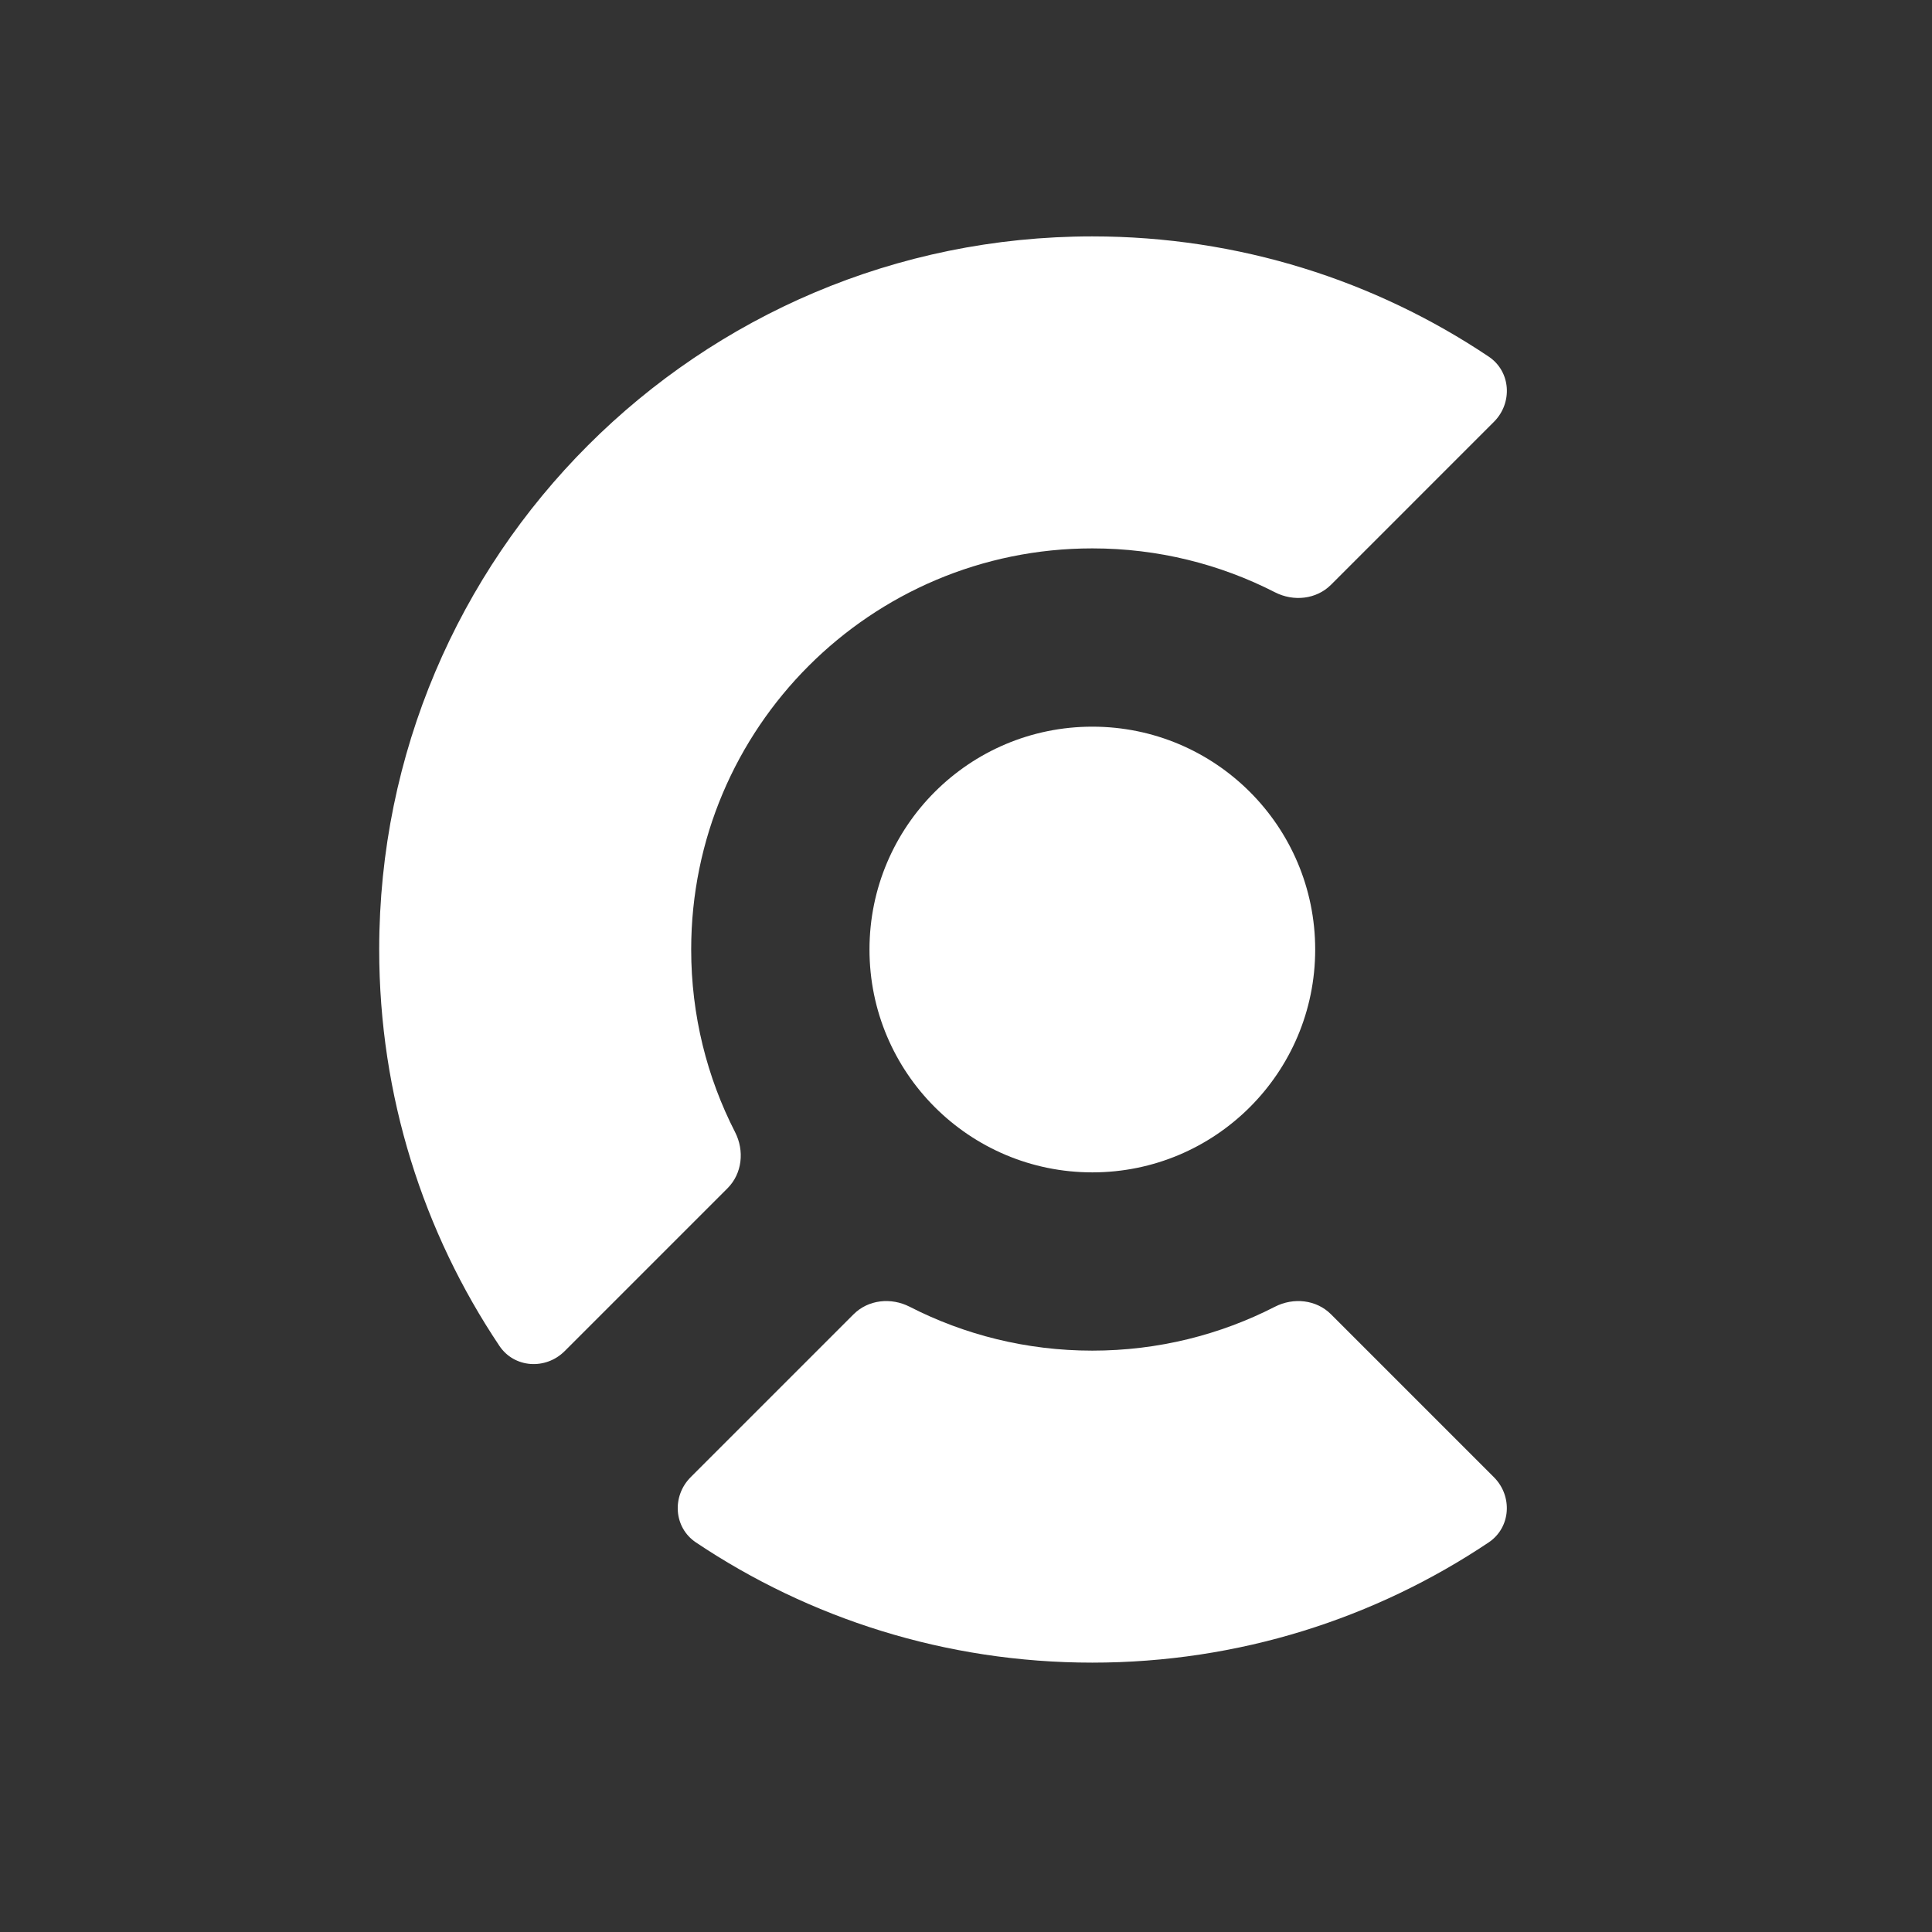
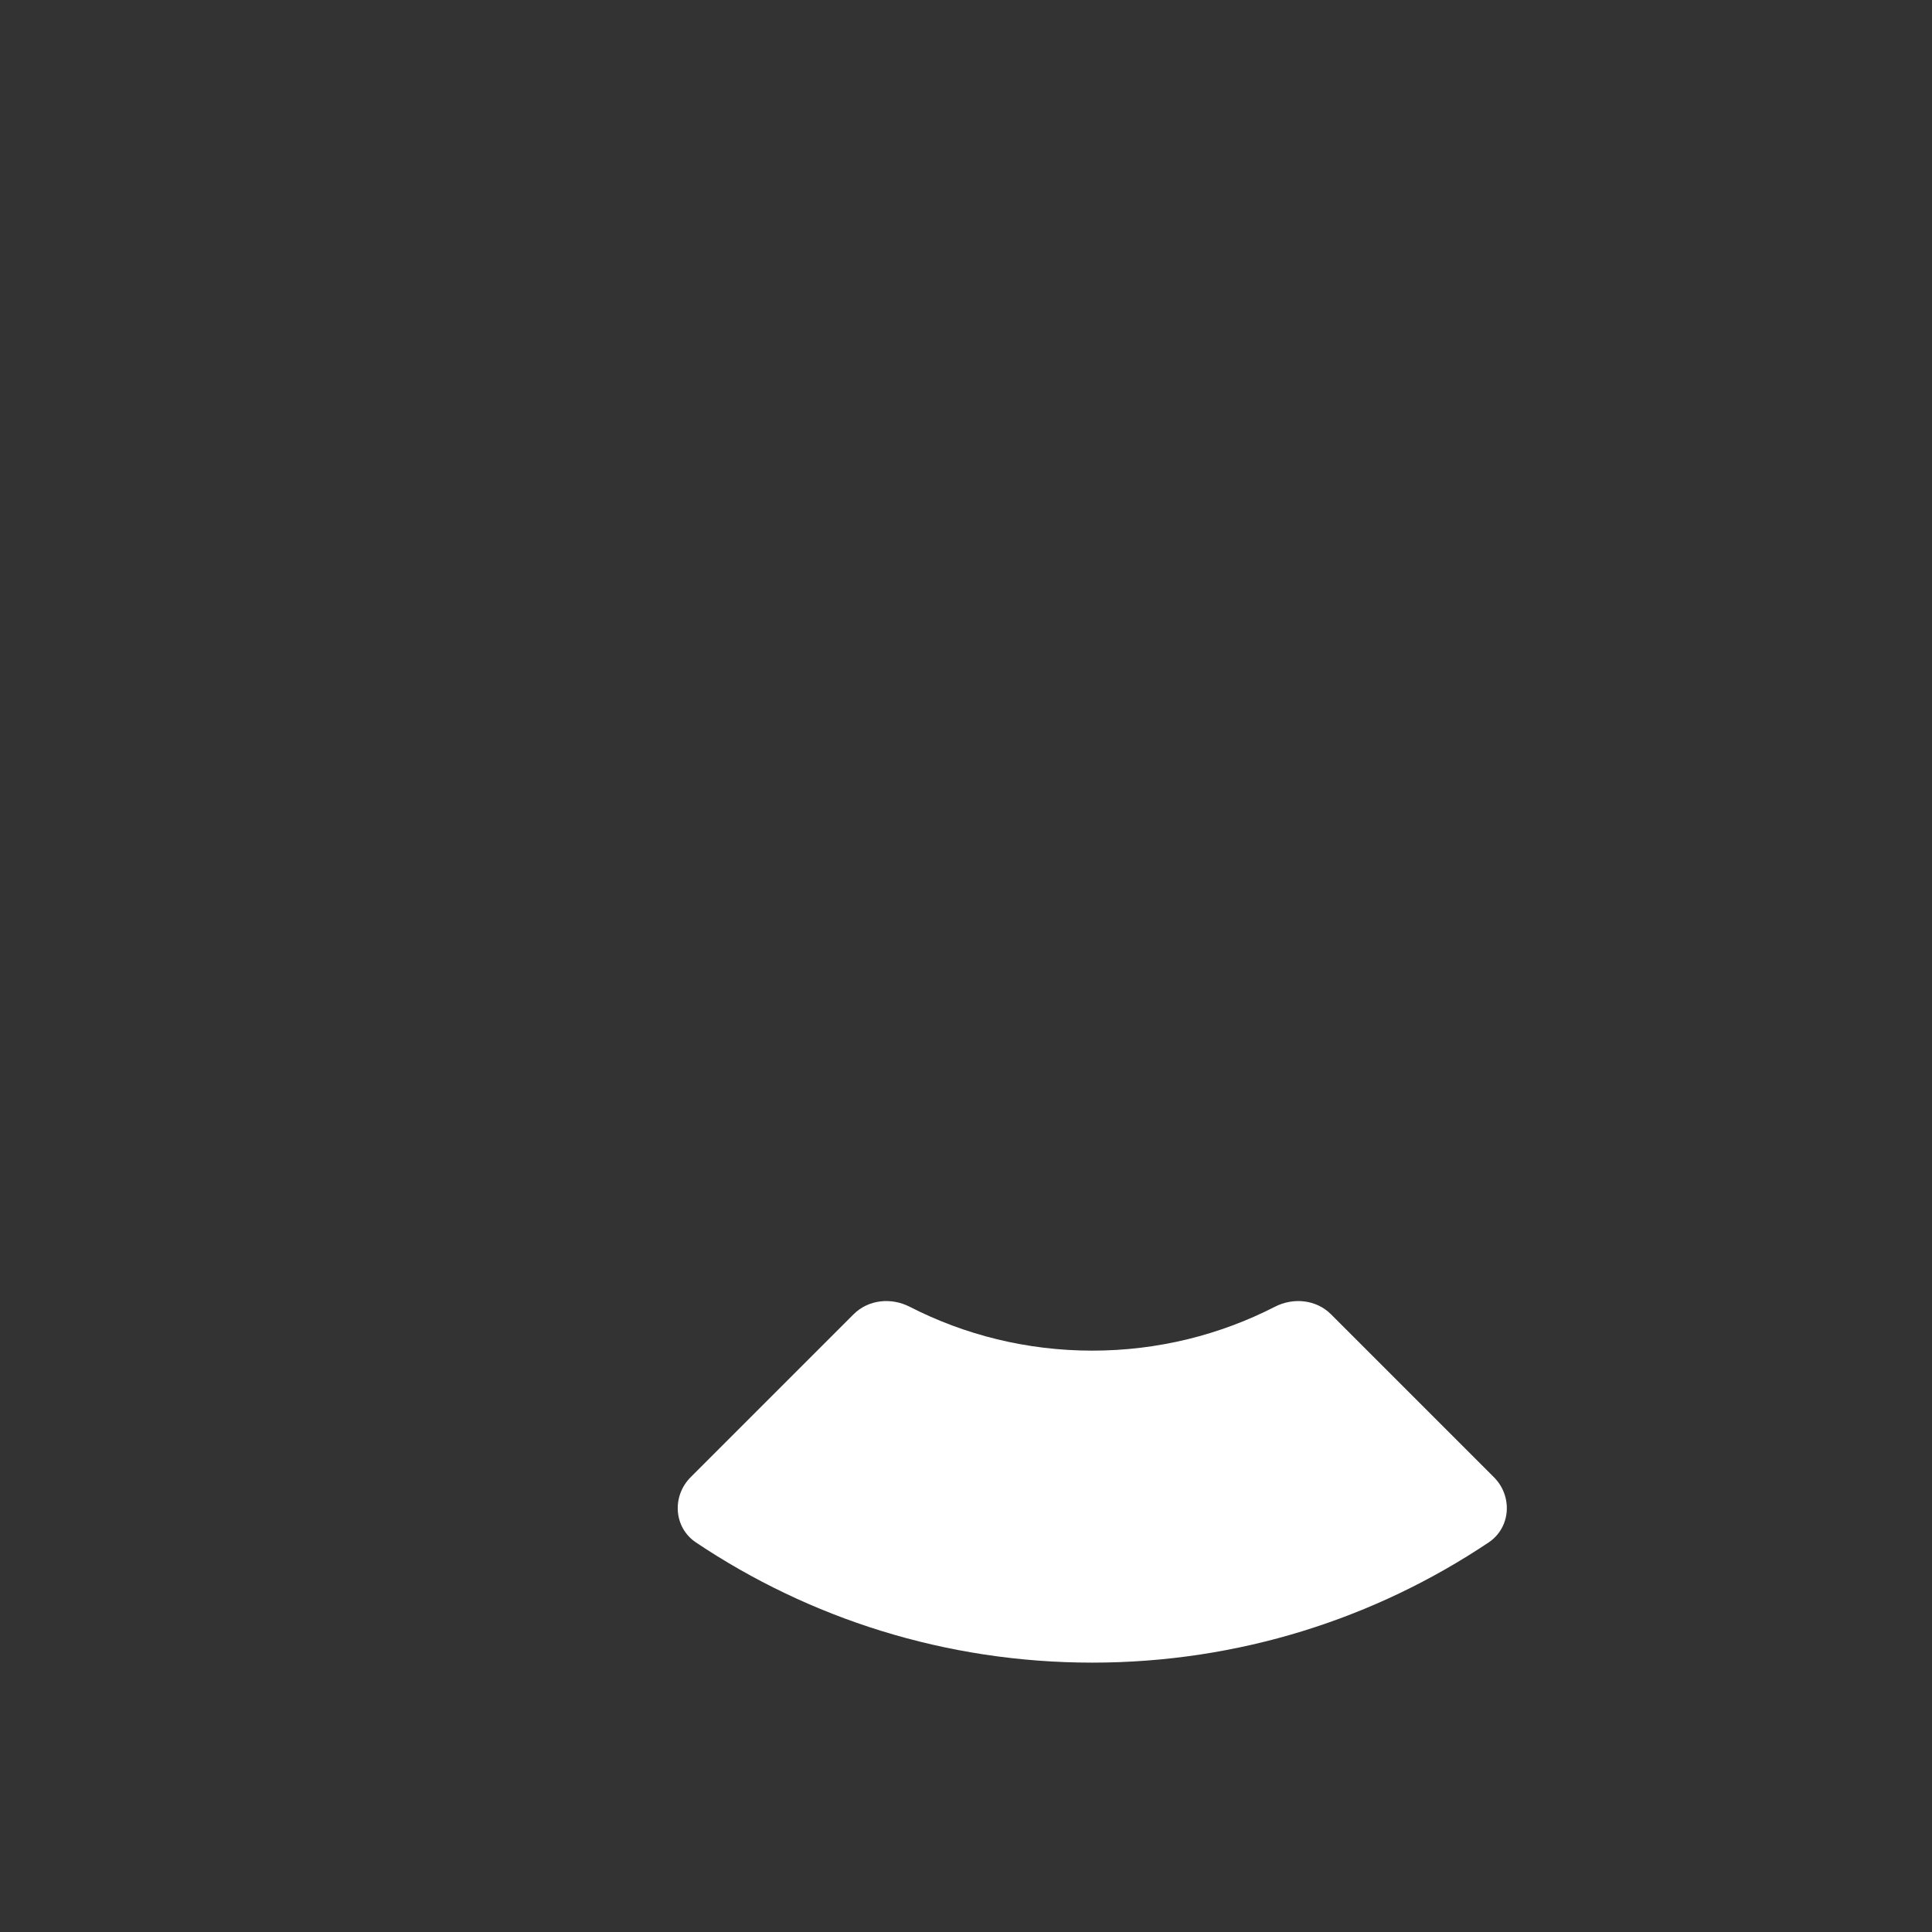
<svg xmlns="http://www.w3.org/2000/svg" width="500" height="500" viewBox="0 0 500 500" fill="none">
  <rect x="0" y="0" width="500" height="500" fill="#333333" stroke="none" />
-   <path d="M282.696 303.409C314.549 303.409 340.37 277.588 340.37 245.735C340.37 213.883 314.549 188.061 282.696 188.061C250.844 188.061 225.023 213.883 225.023 245.735C225.023 277.588 250.844 303.409 282.696 303.409Z" fill="white" />
  <path d="M386.612 382.286C391.519 387.193 391.026 395.316 385.26 399.178C355.926 418.828 320.642 430.288 282.682 430.288C244.723 430.288 209.44 418.828 180.105 399.178C174.339 395.316 173.847 387.193 178.754 382.286L220.901 340.139C224.711 336.329 230.62 335.728 235.415 338.183C249.591 345.447 265.659 349.544 282.682 349.544C299.706 349.544 315.773 345.447 329.951 338.183C334.746 335.728 340.655 336.329 344.465 340.139L386.612 382.286Z" fill="white" />
-   <path d="M385.27 92.288C391.035 96.149 391.527 104.273 386.62 109.18L344.473 151.328C340.664 155.137 334.754 155.739 329.96 153.283C315.783 146.02 299.716 141.922 282.692 141.922C225.358 141.922 178.879 188.4 178.879 245.735C178.879 262.759 182.977 278.826 190.24 293.003C192.696 297.798 192.095 303.708 188.285 307.517L146.138 349.665C141.231 354.572 133.107 354.078 129.245 348.313C109.596 318.977 98.136 283.695 98.136 245.735C98.136 143.807 180.765 61.178 282.692 61.178C320.652 61.178 355.934 72.638 385.27 92.288Z" fill="white" />
</svg>